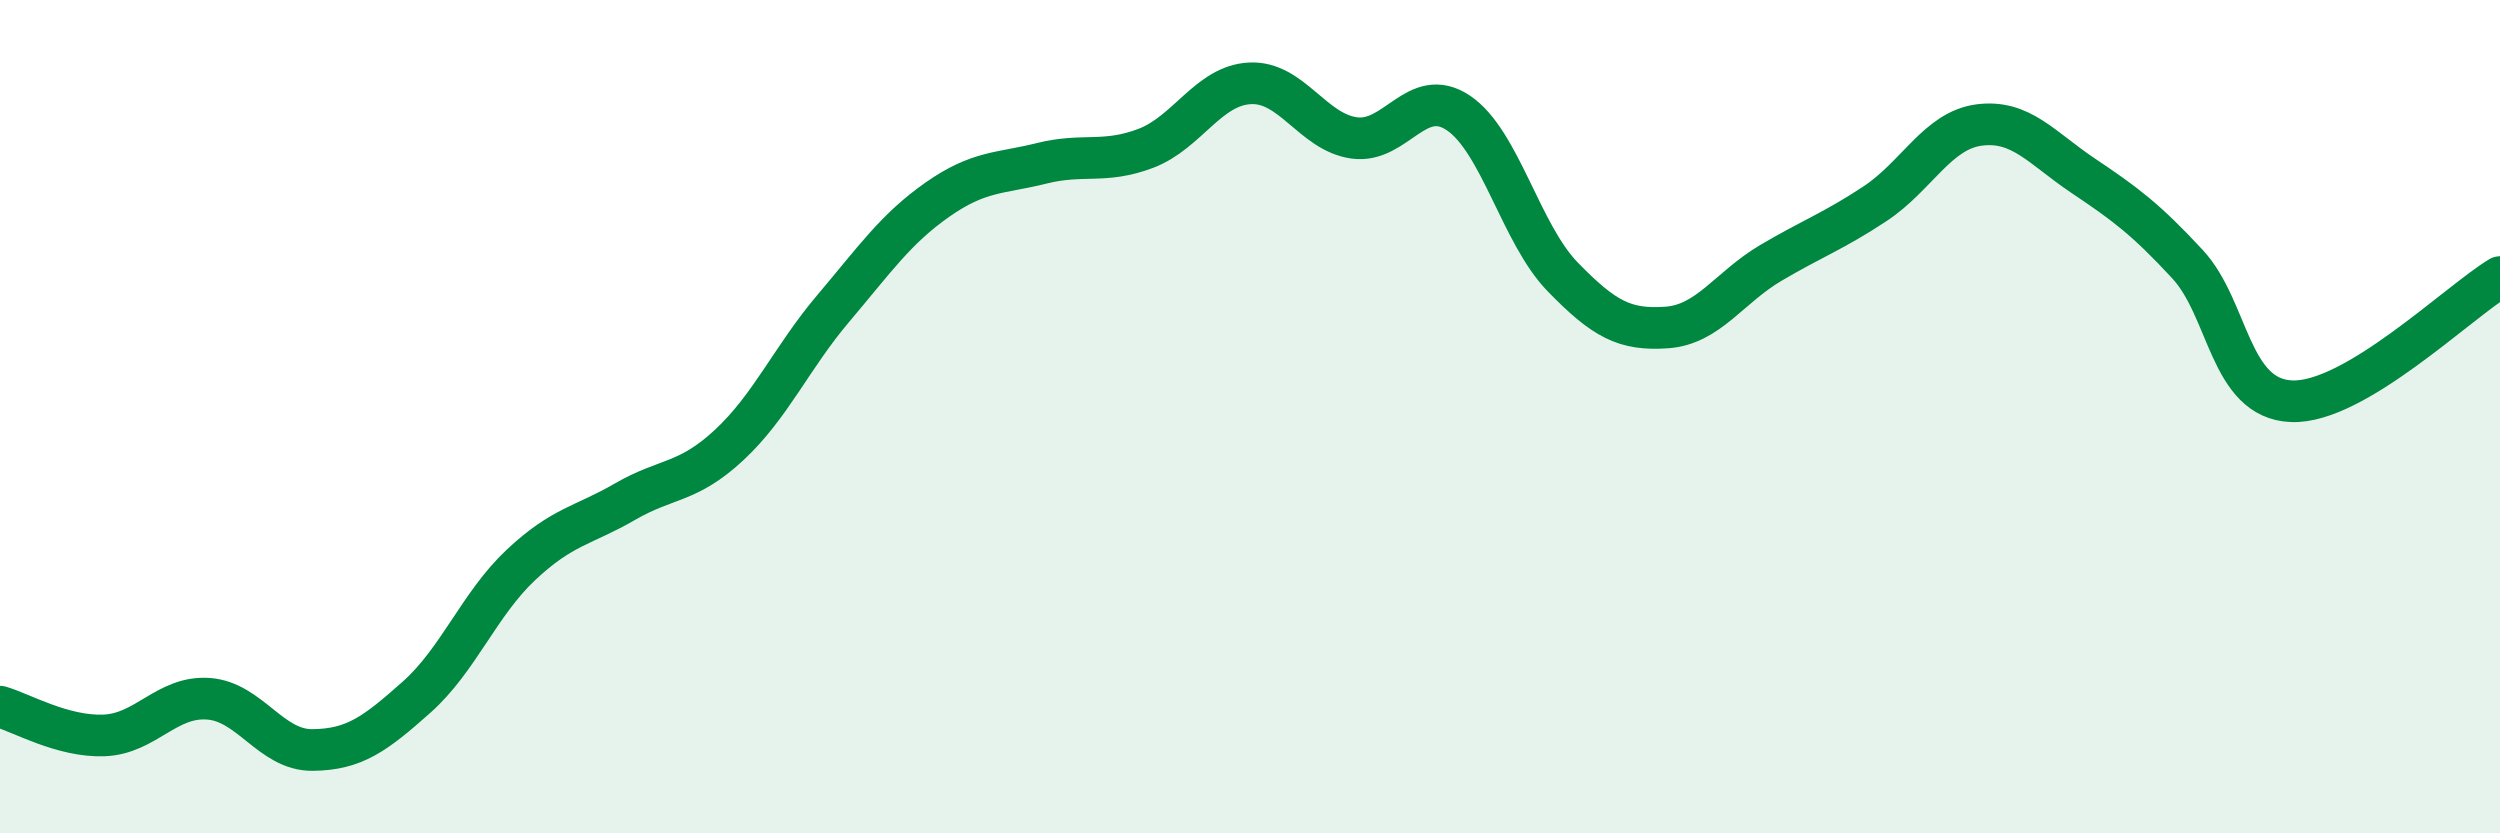
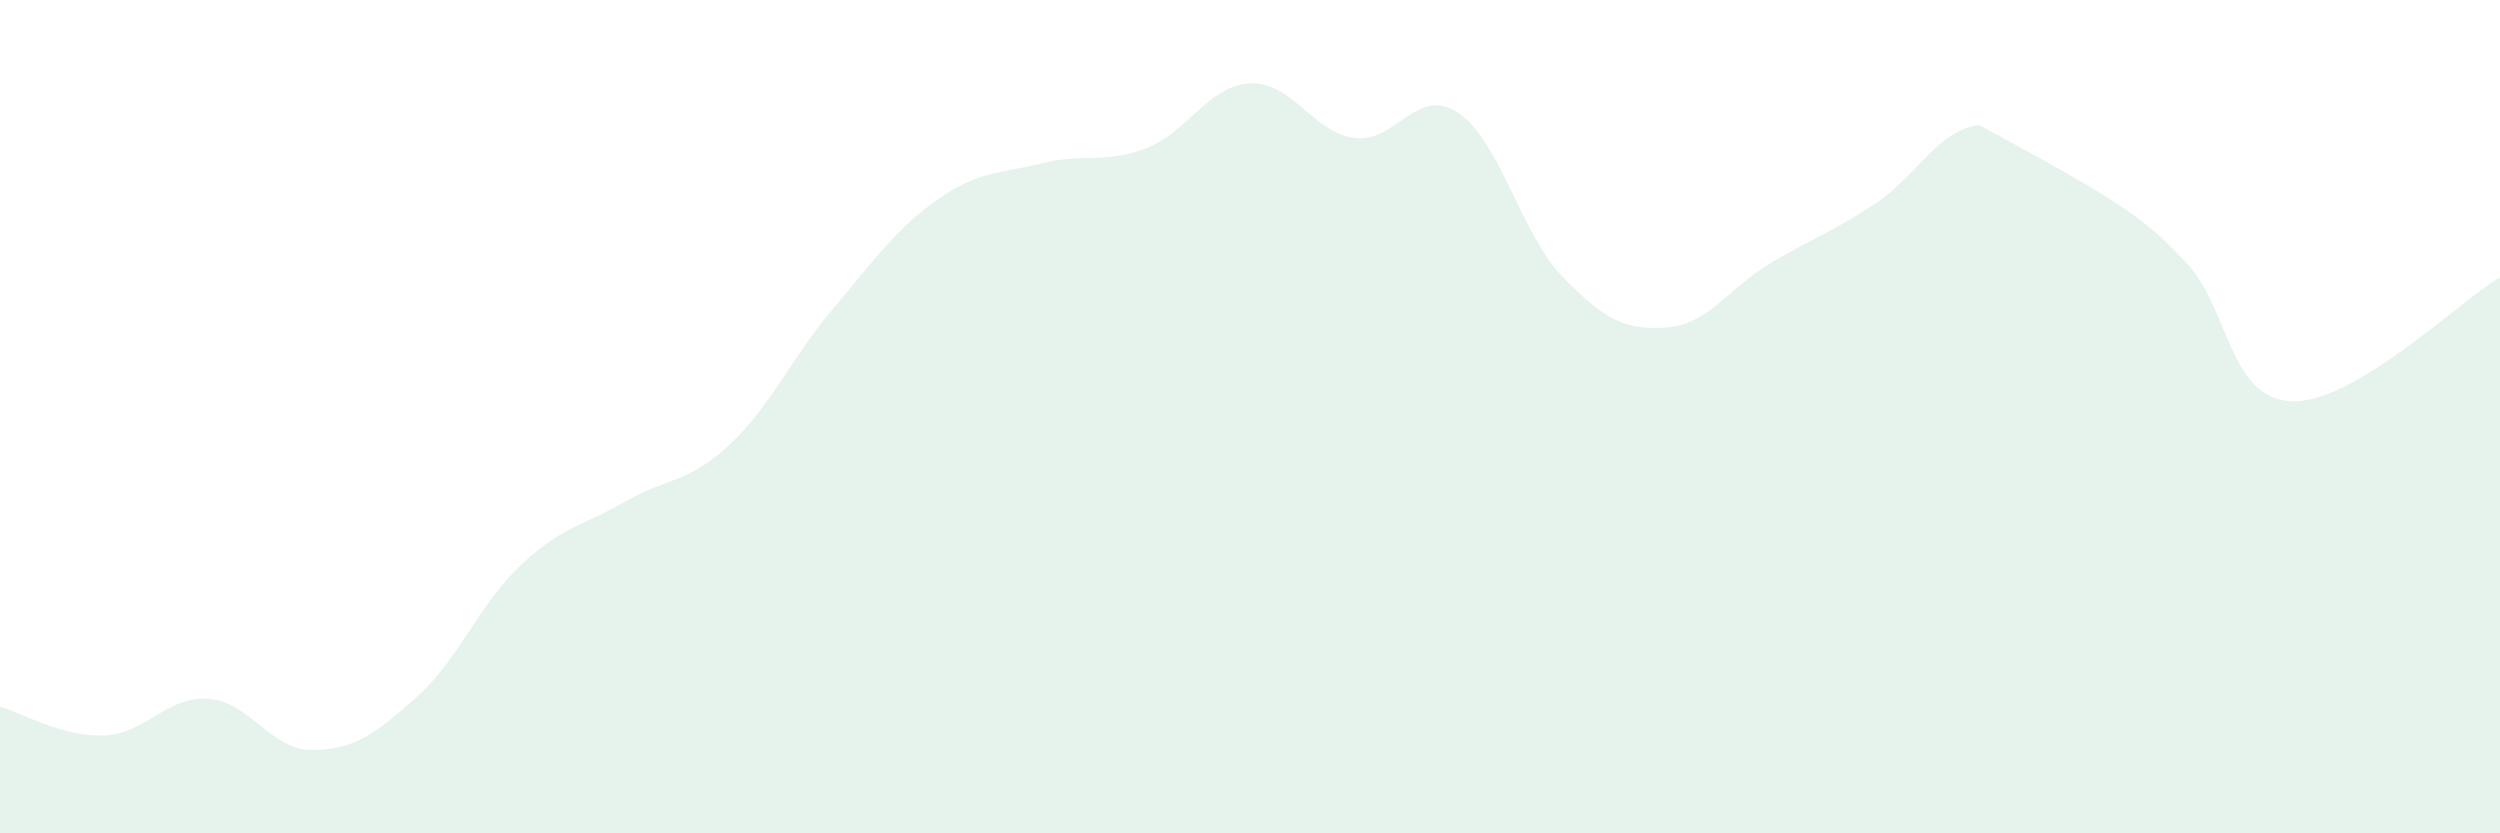
<svg xmlns="http://www.w3.org/2000/svg" width="60" height="20" viewBox="0 0 60 20">
-   <path d="M 0,16.96 C 0.5,17.1 1.5,17.69 2.5,17.65 C 3.5,17.61 4,16.7 5,16.77 C 6,16.84 6.5,18.01 7.5,18 C 8.5,17.99 9,17.62 10,16.73 C 11,15.84 11.5,14.5 12.5,13.56 C 13.5,12.62 14,12.62 15,12.04 C 16,11.46 16.5,11.61 17.5,10.68 C 18.5,9.75 19,8.58 20,7.4 C 21,6.22 21.5,5.49 22.5,4.79 C 23.5,4.09 24,4.17 25,3.92 C 26,3.67 26.5,3.94 27.5,3.56 C 28.5,3.18 29,2.05 30,2 C 31,1.95 31.5,3.17 32.5,3.31 C 33.5,3.45 34,2.04 35,2.71 C 36,3.38 36.5,5.61 37.5,6.64 C 38.5,7.67 39,7.93 40,7.86 C 41,7.79 41.5,6.9 42.5,6.31 C 43.5,5.72 44,5.55 45,4.89 C 46,4.23 46.5,3.13 47.5,3 C 48.5,2.87 49,3.55 50,4.22 C 51,4.89 51.5,5.26 52.5,6.34 C 53.5,7.42 53.5,9.57 55,9.63 C 56.5,9.69 59,7.25 60,6.65L60 20L0 20Z" fill="#008740" opacity="0.1" stroke-linecap="round" stroke-linejoin="round" />
-   <path d="M 0,16.96 C 0.5,17.1 1.5,17.69 2.5,17.65 C 3.5,17.61 4,16.7 5,16.77 C 6,16.84 6.5,18.01 7.5,18 C 8.5,17.99 9,17.62 10,16.73 C 11,15.84 11.5,14.5 12.5,13.56 C 13.5,12.62 14,12.62 15,12.04 C 16,11.46 16.5,11.61 17.5,10.68 C 18.5,9.75 19,8.58 20,7.4 C 21,6.22 21.5,5.49 22.5,4.79 C 23.5,4.09 24,4.17 25,3.92 C 26,3.67 26.5,3.94 27.5,3.56 C 28.5,3.18 29,2.05 30,2 C 31,1.95 31.5,3.17 32.5,3.31 C 33.5,3.45 34,2.04 35,2.71 C 36,3.38 36.5,5.61 37.5,6.64 C 38.5,7.67 39,7.93 40,7.86 C 41,7.79 41.5,6.9 42.5,6.31 C 43.5,5.72 44,5.55 45,4.89 C 46,4.23 46.5,3.13 47.5,3 C 48.5,2.87 49,3.55 50,4.22 C 51,4.89 51.5,5.26 52.5,6.34 C 53.5,7.42 53.5,9.57 55,9.63 C 56.5,9.69 59,7.25 60,6.65" stroke="#008740" stroke-width="1" fill="none" stroke-linecap="round" stroke-linejoin="round" />
+   <path d="M 0,16.96 C 0.5,17.1 1.5,17.69 2.5,17.65 C 3.5,17.61 4,16.7 5,16.77 C 6,16.84 6.5,18.01 7.5,18 C 8.5,17.99 9,17.62 10,16.73 C 11,15.84 11.5,14.5 12.5,13.56 C 13.5,12.62 14,12.62 15,12.04 C 16,11.46 16.5,11.61 17.5,10.68 C 18.5,9.75 19,8.58 20,7.4 C 21,6.22 21.5,5.49 22.5,4.79 C 23.5,4.09 24,4.17 25,3.92 C 26,3.67 26.5,3.94 27.5,3.56 C 28.5,3.18 29,2.05 30,2 C 31,1.95 31.5,3.17 32.5,3.31 C 33.5,3.45 34,2.04 35,2.71 C 36,3.38 36.5,5.61 37.5,6.64 C 38.5,7.67 39,7.93 40,7.86 C 41,7.79 41.5,6.9 42.5,6.31 C 43.5,5.72 44,5.55 45,4.89 C 46,4.23 46.5,3.13 47.5,3 C 51,4.89 51.5,5.26 52.5,6.34 C 53.5,7.42 53.5,9.57 55,9.63 C 56.5,9.69 59,7.25 60,6.65L60 20L0 20Z" fill="#008740" opacity="0.1" stroke-linecap="round" stroke-linejoin="round" />
</svg>